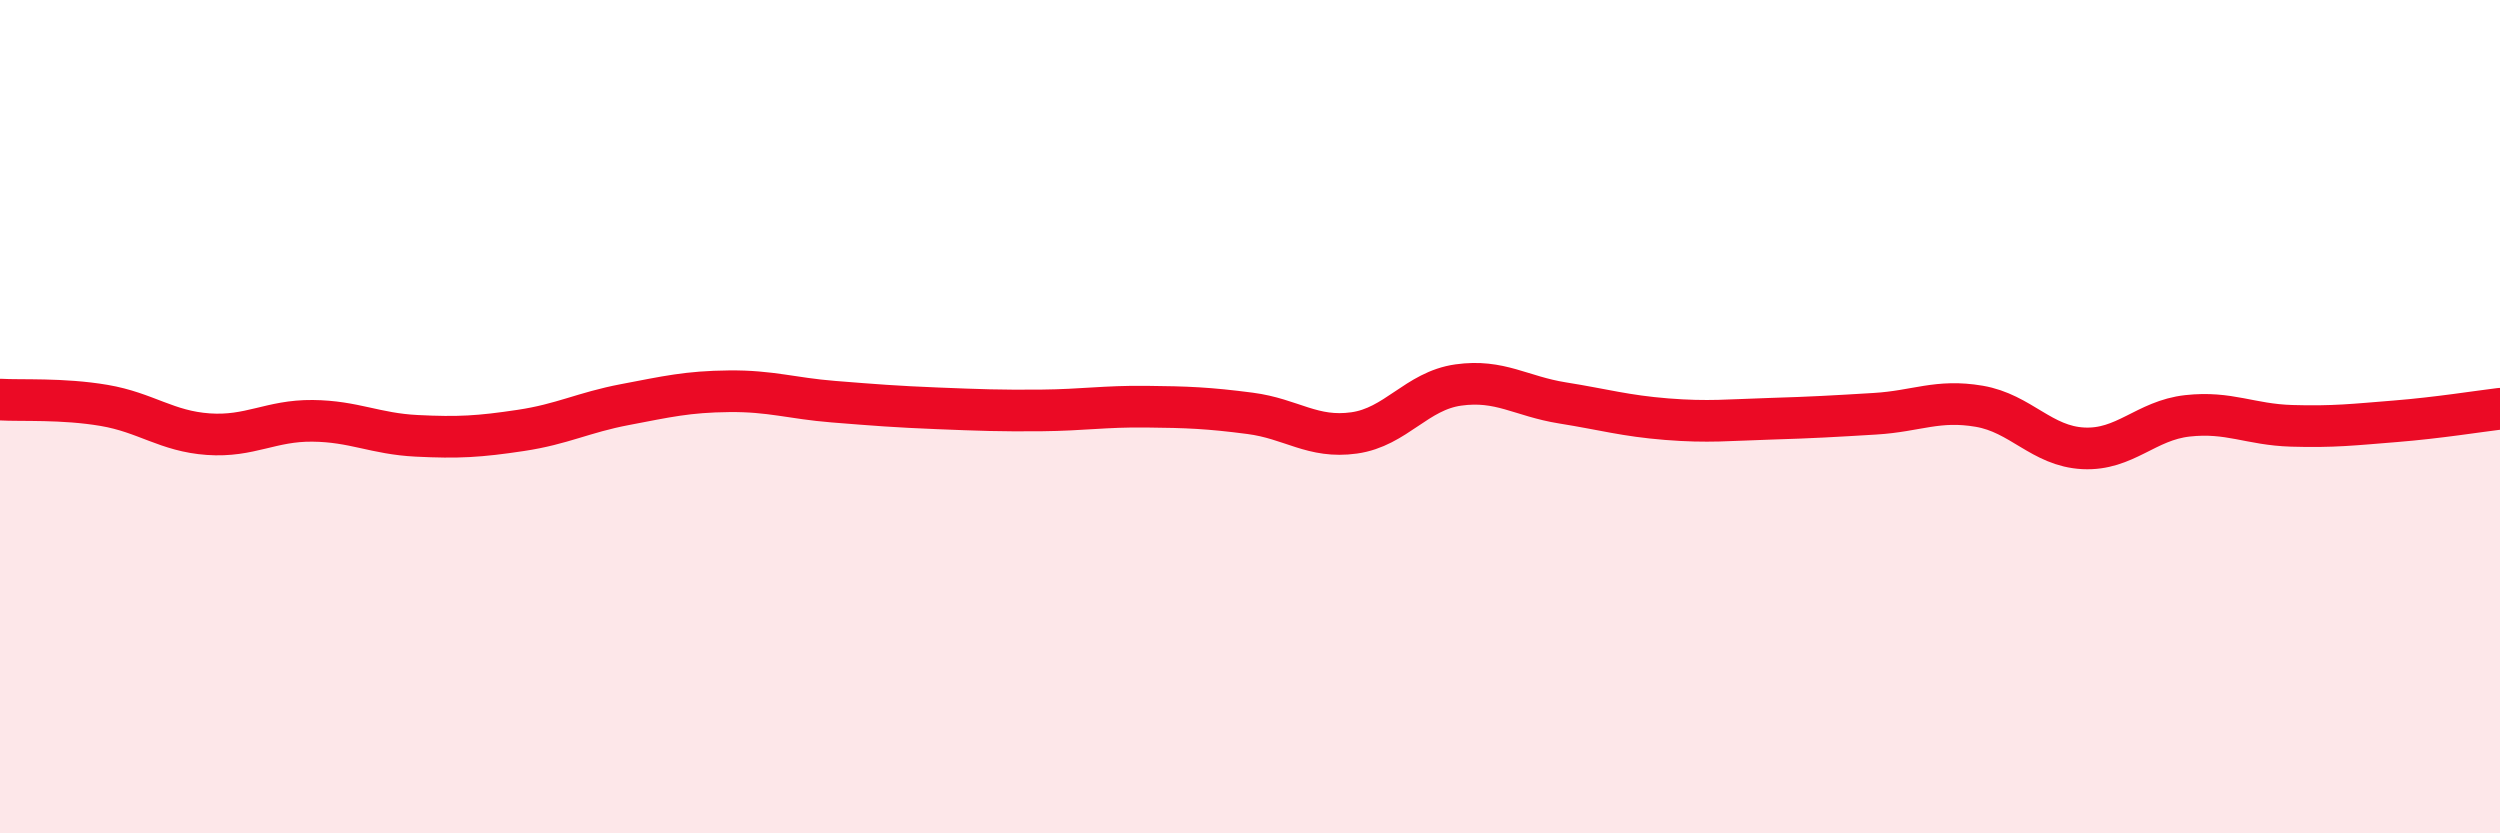
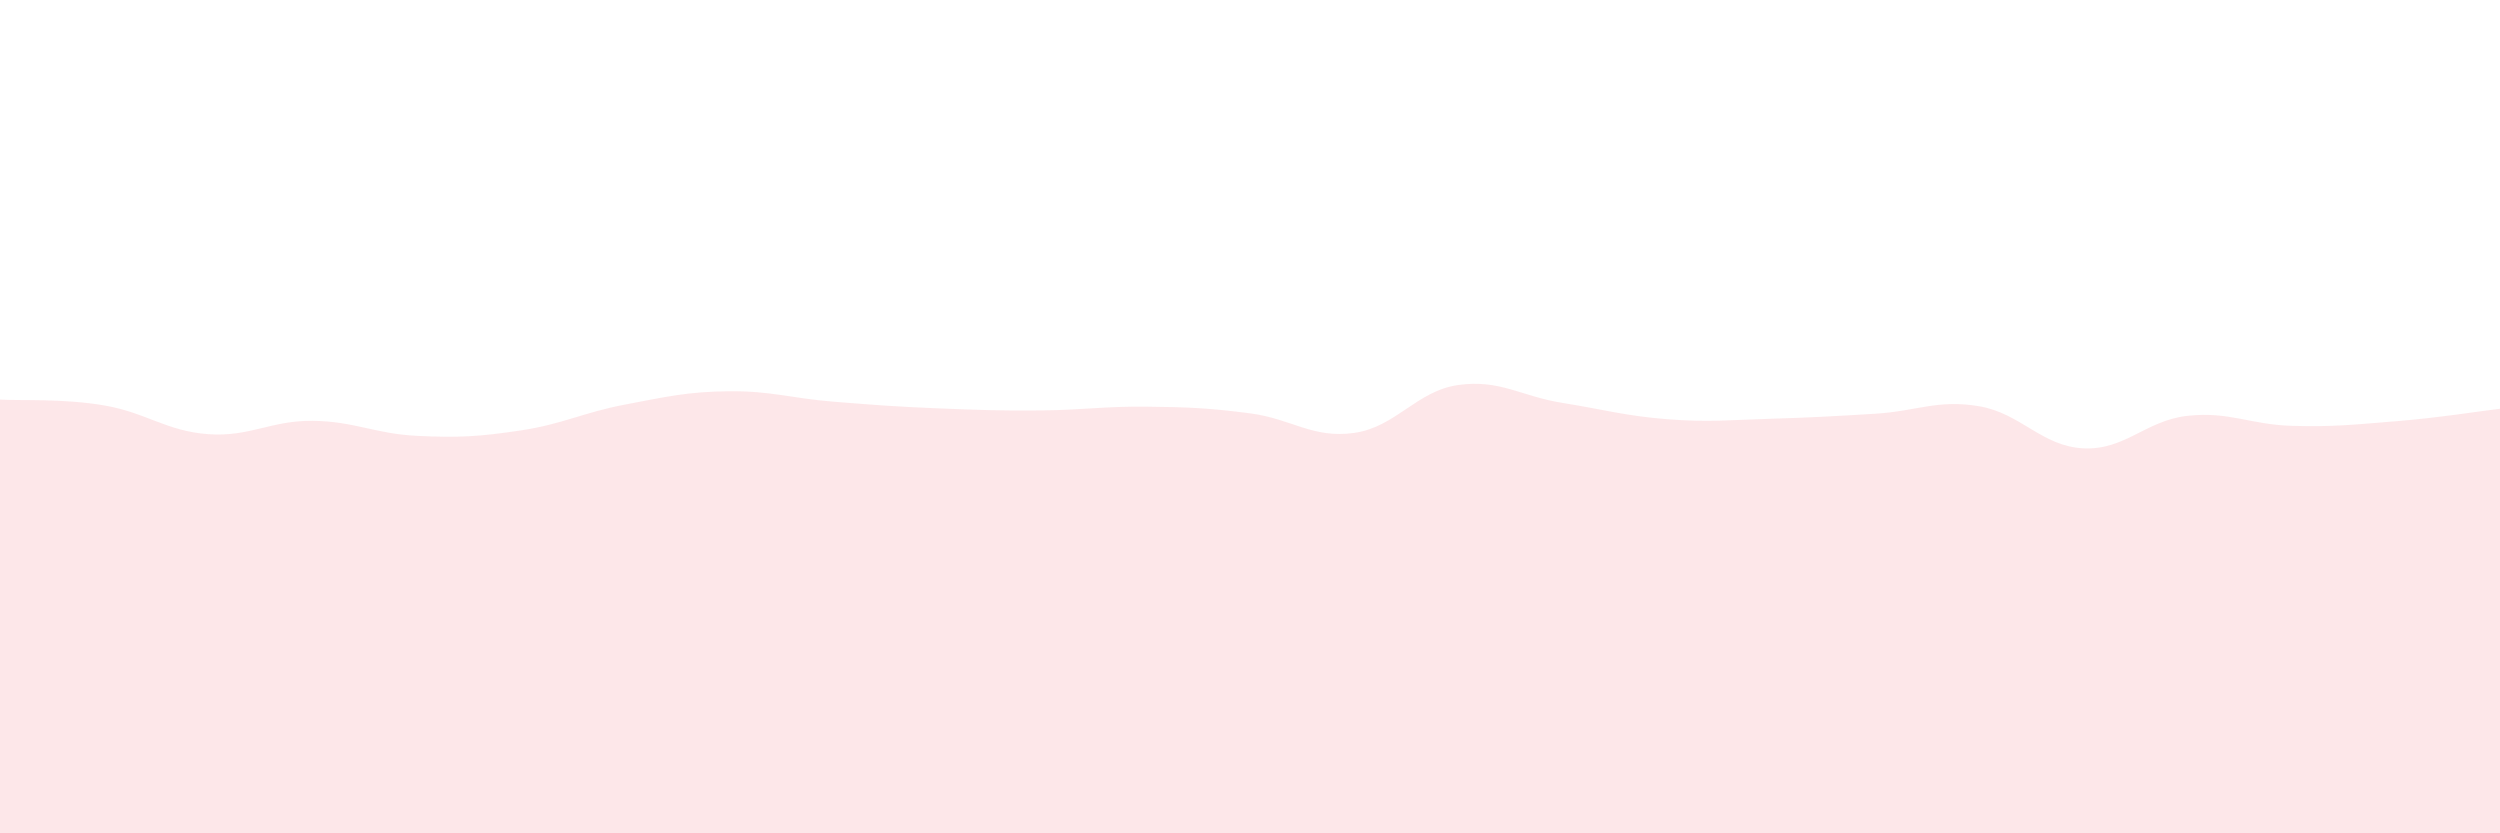
<svg xmlns="http://www.w3.org/2000/svg" width="60" height="20" viewBox="0 0 60 20">
  <path d="M 0,9.59 C 0.5,9.62 1.5,9.56 2.5,9.73 C 3.5,9.9 4,10.35 5,10.42 C 6,10.49 6.5,10.09 7.5,10.1 C 8.5,10.11 9,10.41 10,10.46 C 11,10.51 11.5,10.48 12.5,10.33 C 13.5,10.18 14,9.9 15,9.71 C 16,9.52 16.5,9.4 17.5,9.39 C 18.5,9.38 19,9.56 20,9.64 C 21,9.72 21.5,9.76 22.5,9.8 C 23.5,9.84 24,9.86 25,9.85 C 26,9.84 26.5,9.75 27.5,9.76 C 28.5,9.77 29,9.79 30,9.92 C 31,10.05 31.5,10.53 32.5,10.39 C 33.5,10.25 34,9.38 35,9.24 C 36,9.1 36.5,9.51 37.5,9.67 C 38.5,9.83 39,9.98 40,10.06 C 41,10.14 41.5,10.08 42.5,10.05 C 43.5,10.02 44,9.99 45,9.93 C 46,9.87 46.5,9.58 47.5,9.75 C 48.5,9.92 49,10.71 50,10.76 C 51,10.81 51.5,10.09 52.5,9.98 C 53.5,9.87 54,10.19 55,10.22 C 56,10.25 56.5,10.19 57.5,10.11 C 58.5,10.03 59.5,9.87 60,9.81L60 20L0 20Z" fill="#EB0A25" opacity="0.1" stroke-linecap="round" stroke-linejoin="round" />
-   <path d="M 0,9.59 C 0.5,9.62 1.5,9.56 2.5,9.73 C 3.5,9.9 4,10.35 5,10.42 C 6,10.49 6.5,10.09 7.5,10.1 C 8.5,10.11 9,10.41 10,10.46 C 11,10.51 11.5,10.48 12.5,10.33 C 13.5,10.18 14,9.9 15,9.71 C 16,9.52 16.5,9.4 17.5,9.39 C 18.5,9.38 19,9.56 20,9.64 C 21,9.72 21.5,9.76 22.5,9.8 C 23.5,9.84 24,9.86 25,9.85 C 26,9.84 26.5,9.75 27.5,9.76 C 28.5,9.77 29,9.79 30,9.92 C 31,10.05 31.5,10.53 32.5,10.39 C 33.5,10.25 34,9.38 35,9.24 C 36,9.1 36.5,9.51 37.5,9.67 C 38.5,9.83 39,9.98 40,10.06 C 41,10.14 41.5,10.08 42.5,10.05 C 43.5,10.02 44,9.99 45,9.93 C 46,9.87 46.5,9.58 47.5,9.75 C 48.5,9.92 49,10.71 50,10.76 C 51,10.81 51.5,10.09 52.5,9.98 C 53.5,9.87 54,10.19 55,10.22 C 56,10.25 56.5,10.19 57.5,10.11 C 58.5,10.03 59.5,9.87 60,9.81" stroke="#EB0A25" stroke-width="1" fill="none" stroke-linecap="round" stroke-linejoin="round" />
</svg>